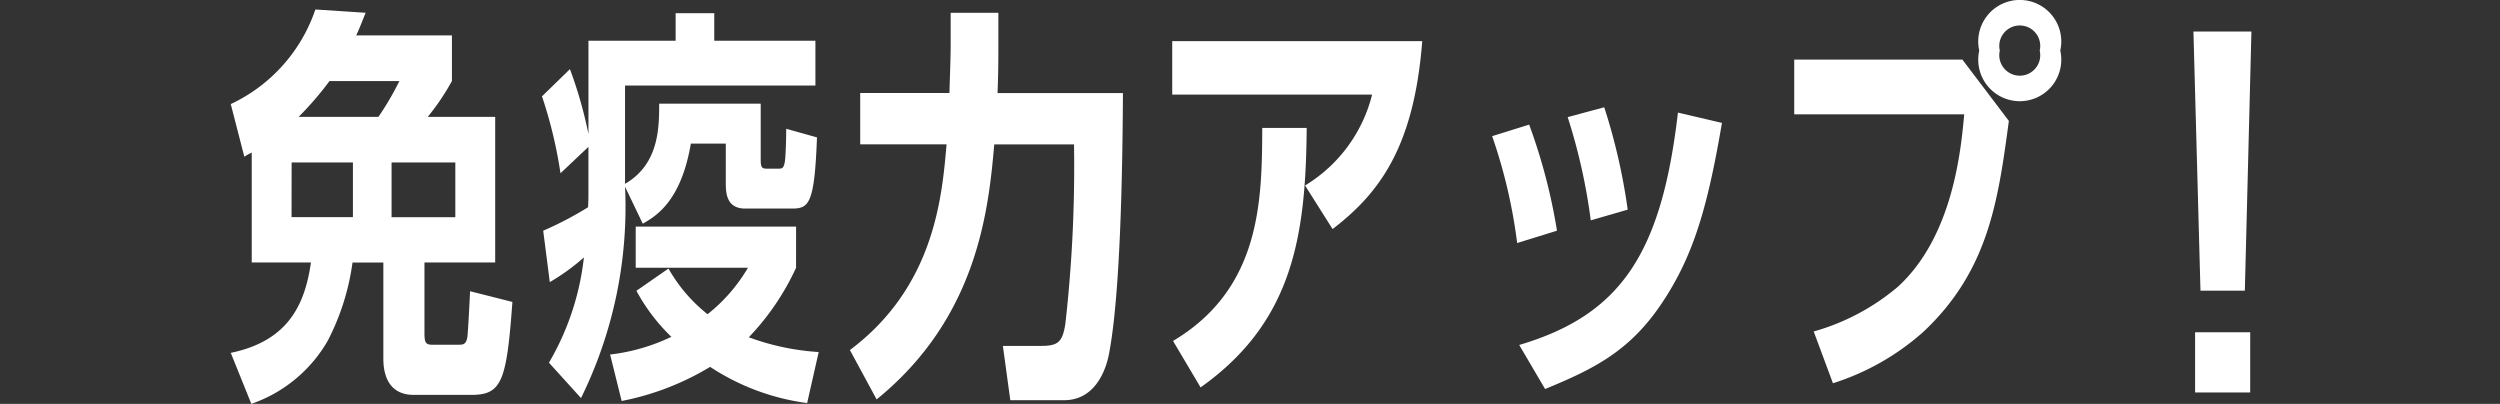
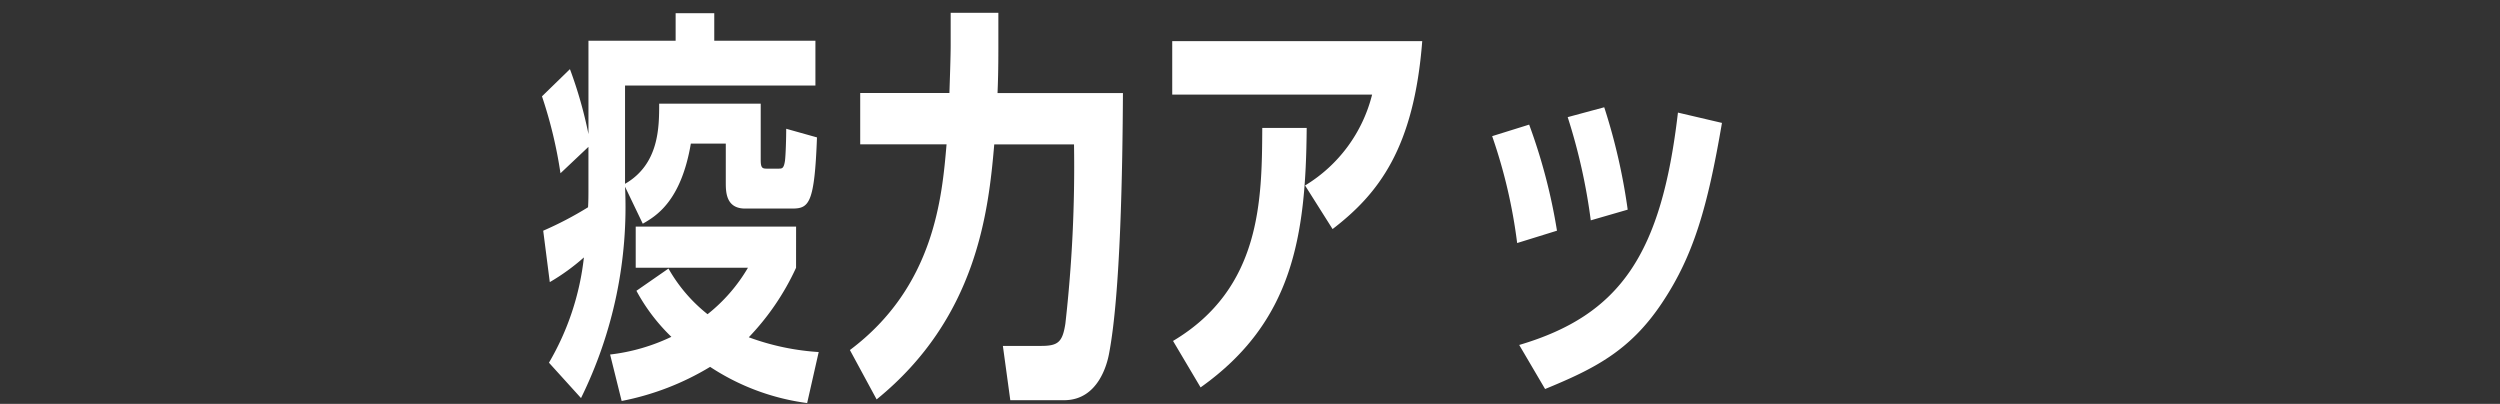
<svg xmlns="http://www.w3.org/2000/svg" width="130" height="21" viewBox="0 0 130 21">
  <rect x="0" y="0" width="130" height="21" fill="#333333" stroke="none" />
  <defs>
    <clipPath id="clip-path">
      <rect id="長方形_102" data-name="長方形 102" width="105.075" height="21" fill="none" />
    </clipPath>
  </defs>
  <g id="グループ_1439" data-name="グループ 1439" transform="translate(14129 -6592)">
    <rect id="長方形_997" data-name="長方形 997" width="130" height="21" transform="translate(-14129 6592)" fill="none" />
    <g id="グループ_1431" data-name="グループ 1431" transform="translate(-14093 6592)">
      <g id="グループ_287" data-name="グループ 287" transform="translate(-24 0)" clip-path="url(#clip-path)">
-         <path id="パス_710" data-name="パス 710" d="M11.5,1.762V4.136A12.386,12.386,0,0,1,10.243,6h3.507v7.57H10.072v3.656c0,.47.043.621.385.621h1.411c.214,0,.363-.021.429-.363.042-.214.127-2.011.148-2.418l2.2.557c-.3,4.147-.556,4.833-2.139,4.833H9.517c-1.412,0-1.583-1.219-1.583-1.881v-5H6.33A12.45,12.45,0,0,1,5.048,17.63a7.34,7.34,0,0,1-3.979,3.292L0,18.271c2.973-.62,3.849-2.48,4.17-4.7H1.09V7.857a2.67,2.67,0,0,0-.385.215L0,5.334A8.417,8.417,0,0,0,4.4.415L7.014.586c-.192.47-.3.77-.492,1.176Zm-8.34,9.452H6.352V8.37H3.165ZM7.677,6a15.068,15.068,0,0,0,1.09-1.861H5.132A16.855,16.855,0,0,1,3.529,6Zm.685,5.217h3.315V8.37H8.362Z" transform="translate(0 0.078)" fill="#fff" />
        <path id="パス_711" data-name="パス 711" d="M25,8.19c0,.406.064.47.3.47h.62c.192,0,.278,0,.342-.406.043-.363.064-1.261.064-1.667l1.6.449c-.127,3.422-.406,3.7-1.283,3.7H24.19c-1.006,0-1.006-.876-1.006-1.368V7.357H21.367c-.514,3.036-1.84,3.784-2.5,4.167L17.945,9.6a22.483,22.483,0,0,1-2.289,10.991l-1.667-1.84a13.831,13.831,0,0,0,1.817-5.474,11.018,11.018,0,0,1-1.774,1.284l-.342-2.673a18.3,18.3,0,0,0,2.331-1.219c.021-.278.021-.705.021-.878V7.527L14.588,8.9a23.213,23.213,0,0,0-.962-4L15.08,3.486a22.366,22.366,0,0,1,.963,3.379V2.01h4.533V.577h2.009V2.01h5.26v2.33h-9.9v5.11C19.72,8.425,19.72,6.5,19.72,5.281H25Zm1.838,5.625a13.139,13.139,0,0,1-2.458,3.614,12.8,12.8,0,0,0,3.635.768l-.6,2.653a12,12,0,0,1-5.046-1.882,14.036,14.036,0,0,1-4.6,1.774l-.6-2.416a10.049,10.049,0,0,0,3.185-.92,9.732,9.732,0,0,1-1.817-2.394l1.667-1.156a8.134,8.134,0,0,0,2.032,2.374,8.631,8.631,0,0,0,2.1-2.416H18.5V11.676h8.34Z" transform="translate(2.557 0.109)" fill="#fff" />
        <path id="パス_712" data-name="パス 712" d="M32.348.559h2.48v1.8c0,1.24-.021,1.8-.043,2.374h6.521c-.021,3.955-.127,10.477-.727,13.578-.086.448-.534,2.394-2.33,2.394h-2.8l-.386-2.823h1.988c.876,0,1.113-.192,1.261-1.154a72.711,72.711,0,0,0,.45-9.323H34.614c-.3,3.486-.9,9.024-6.116,13.259l-1.39-2.567C31.513,14.8,31.9,10.118,32.134,7.4H27.644V4.73h4.639c.021-.684.065-1.882.065-2.461Z" transform="translate(5.087 0.105)" fill="#fff" />
        <path id="パス_713" data-name="パス 713" d="M48.128,9.307a7.7,7.7,0,0,0,3.486-4.724H41.221V1.8h13c-.428,5.561-2.266,7.935-4.662,9.773Zm-6.865,8.084c4.6-2.738,4.619-7.356,4.64-11.077h2.31c-.043,5.645-.727,10.093-5.517,13.493Z" transform="translate(7.735 0.338)" fill="#fff" />
        <path id="パス_714" data-name="パス 714" d="M56.529,11.756a27.208,27.208,0,0,0-1.3-5.558l1.924-.6A29.443,29.443,0,0,1,58.6,11.114Zm.107,5.3c5.281-1.561,7.4-4.748,8.254-12.083l2.289.536C66.43,9.9,65.7,12.42,64.056,14.878c-1.669,2.5-3.529,3.422-6.074,4.469Zm3.721-6.48a30.231,30.231,0,0,0-1.2-5.367l1.9-.513a31.057,31.057,0,0,1,1.22,5.324Z" transform="translate(10.363 0.882)" fill="#fff" />
-         <path id="パス_715" data-name="パス 715" d="M77.2,3.1l2.416,3.188c-.556,4.127-1.048,7.783-4.448,10.969a12.888,12.888,0,0,1-4.7,2.672l-1-2.692a11.68,11.68,0,0,0,4.384-2.331c2.866-2.631,3.272-7.121,3.443-8.961H68.455V3.1Zm5.089-.47a2.159,2.159,0,1,1-4.213,0,2.159,2.159,0,1,1,4.213,0m-3.144,0a1.065,1.065,0,1,0,2.075,0,1.065,1.065,0,1,0-2.075,0" transform="translate(12.845 0)" fill="#fff" />
-         <path id="パス_716" data-name="パス 716" d="M88.949,1.379l-.342,13.477H86.3L85.934,1.379ZM88.885,20.15H86.02V17.02h2.866Z" transform="translate(16.125 0.259)" fill="#fff" />
      </g>
    </g>
  </g>
</svg>